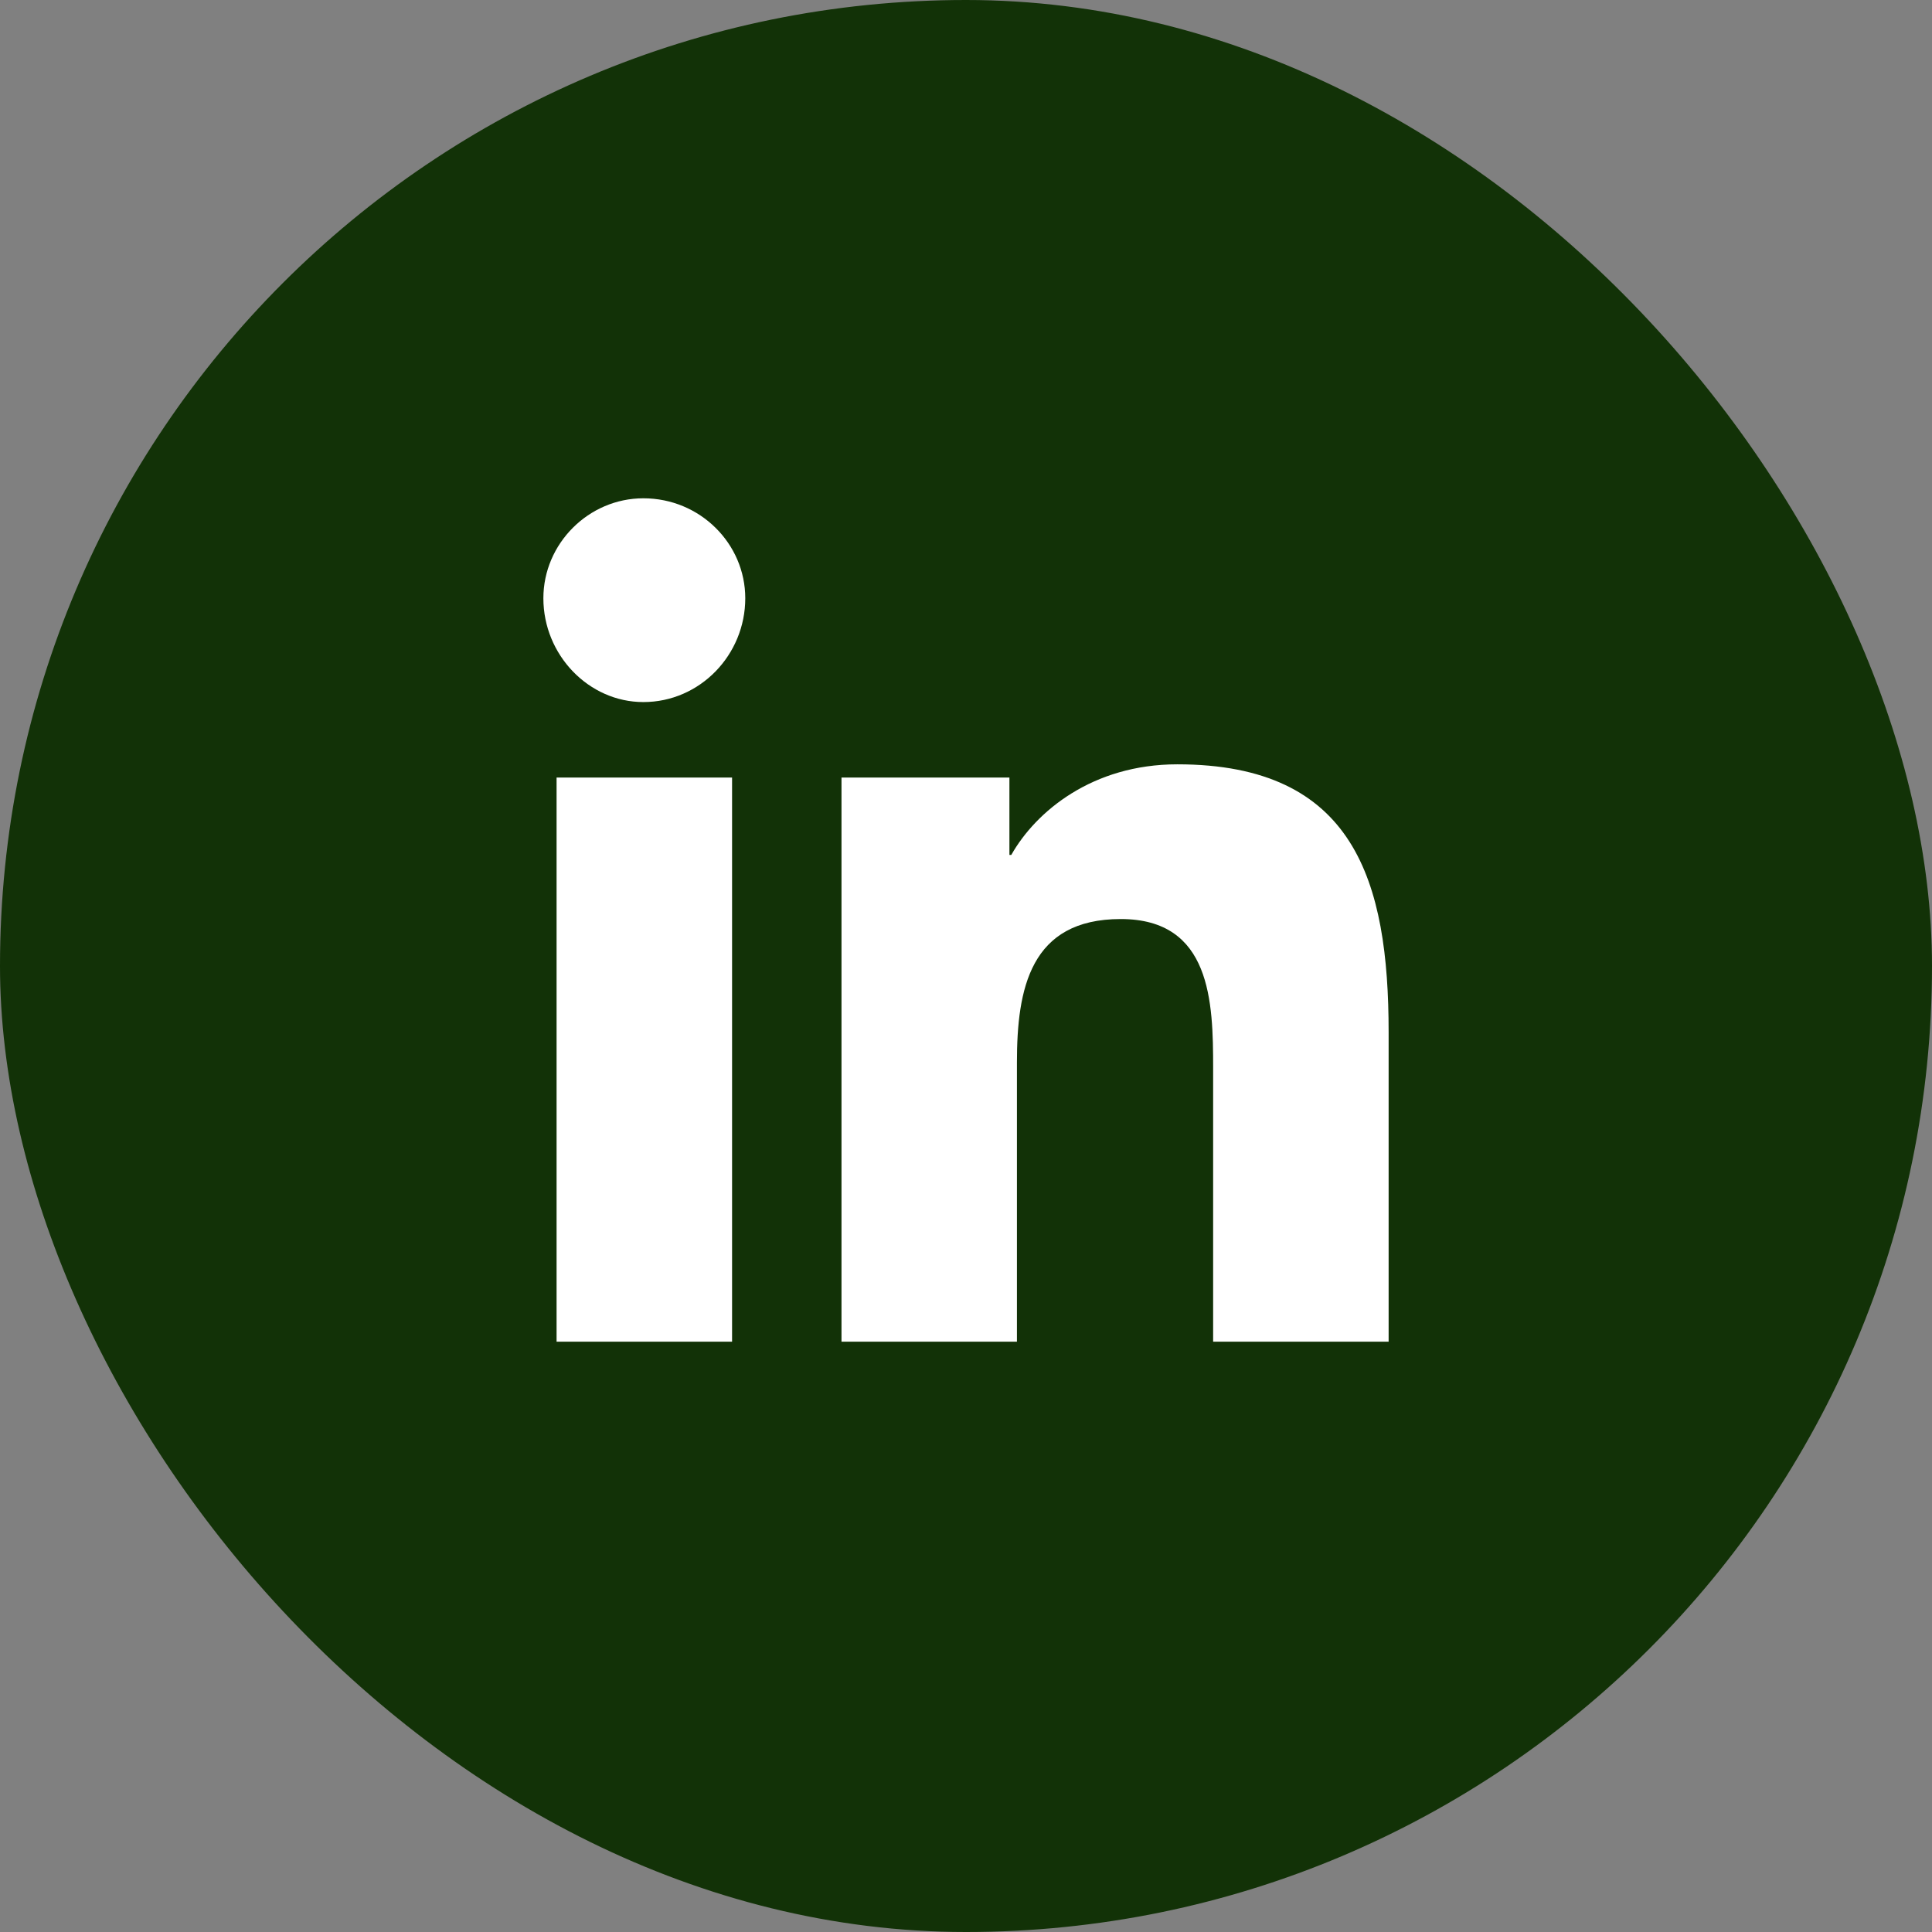
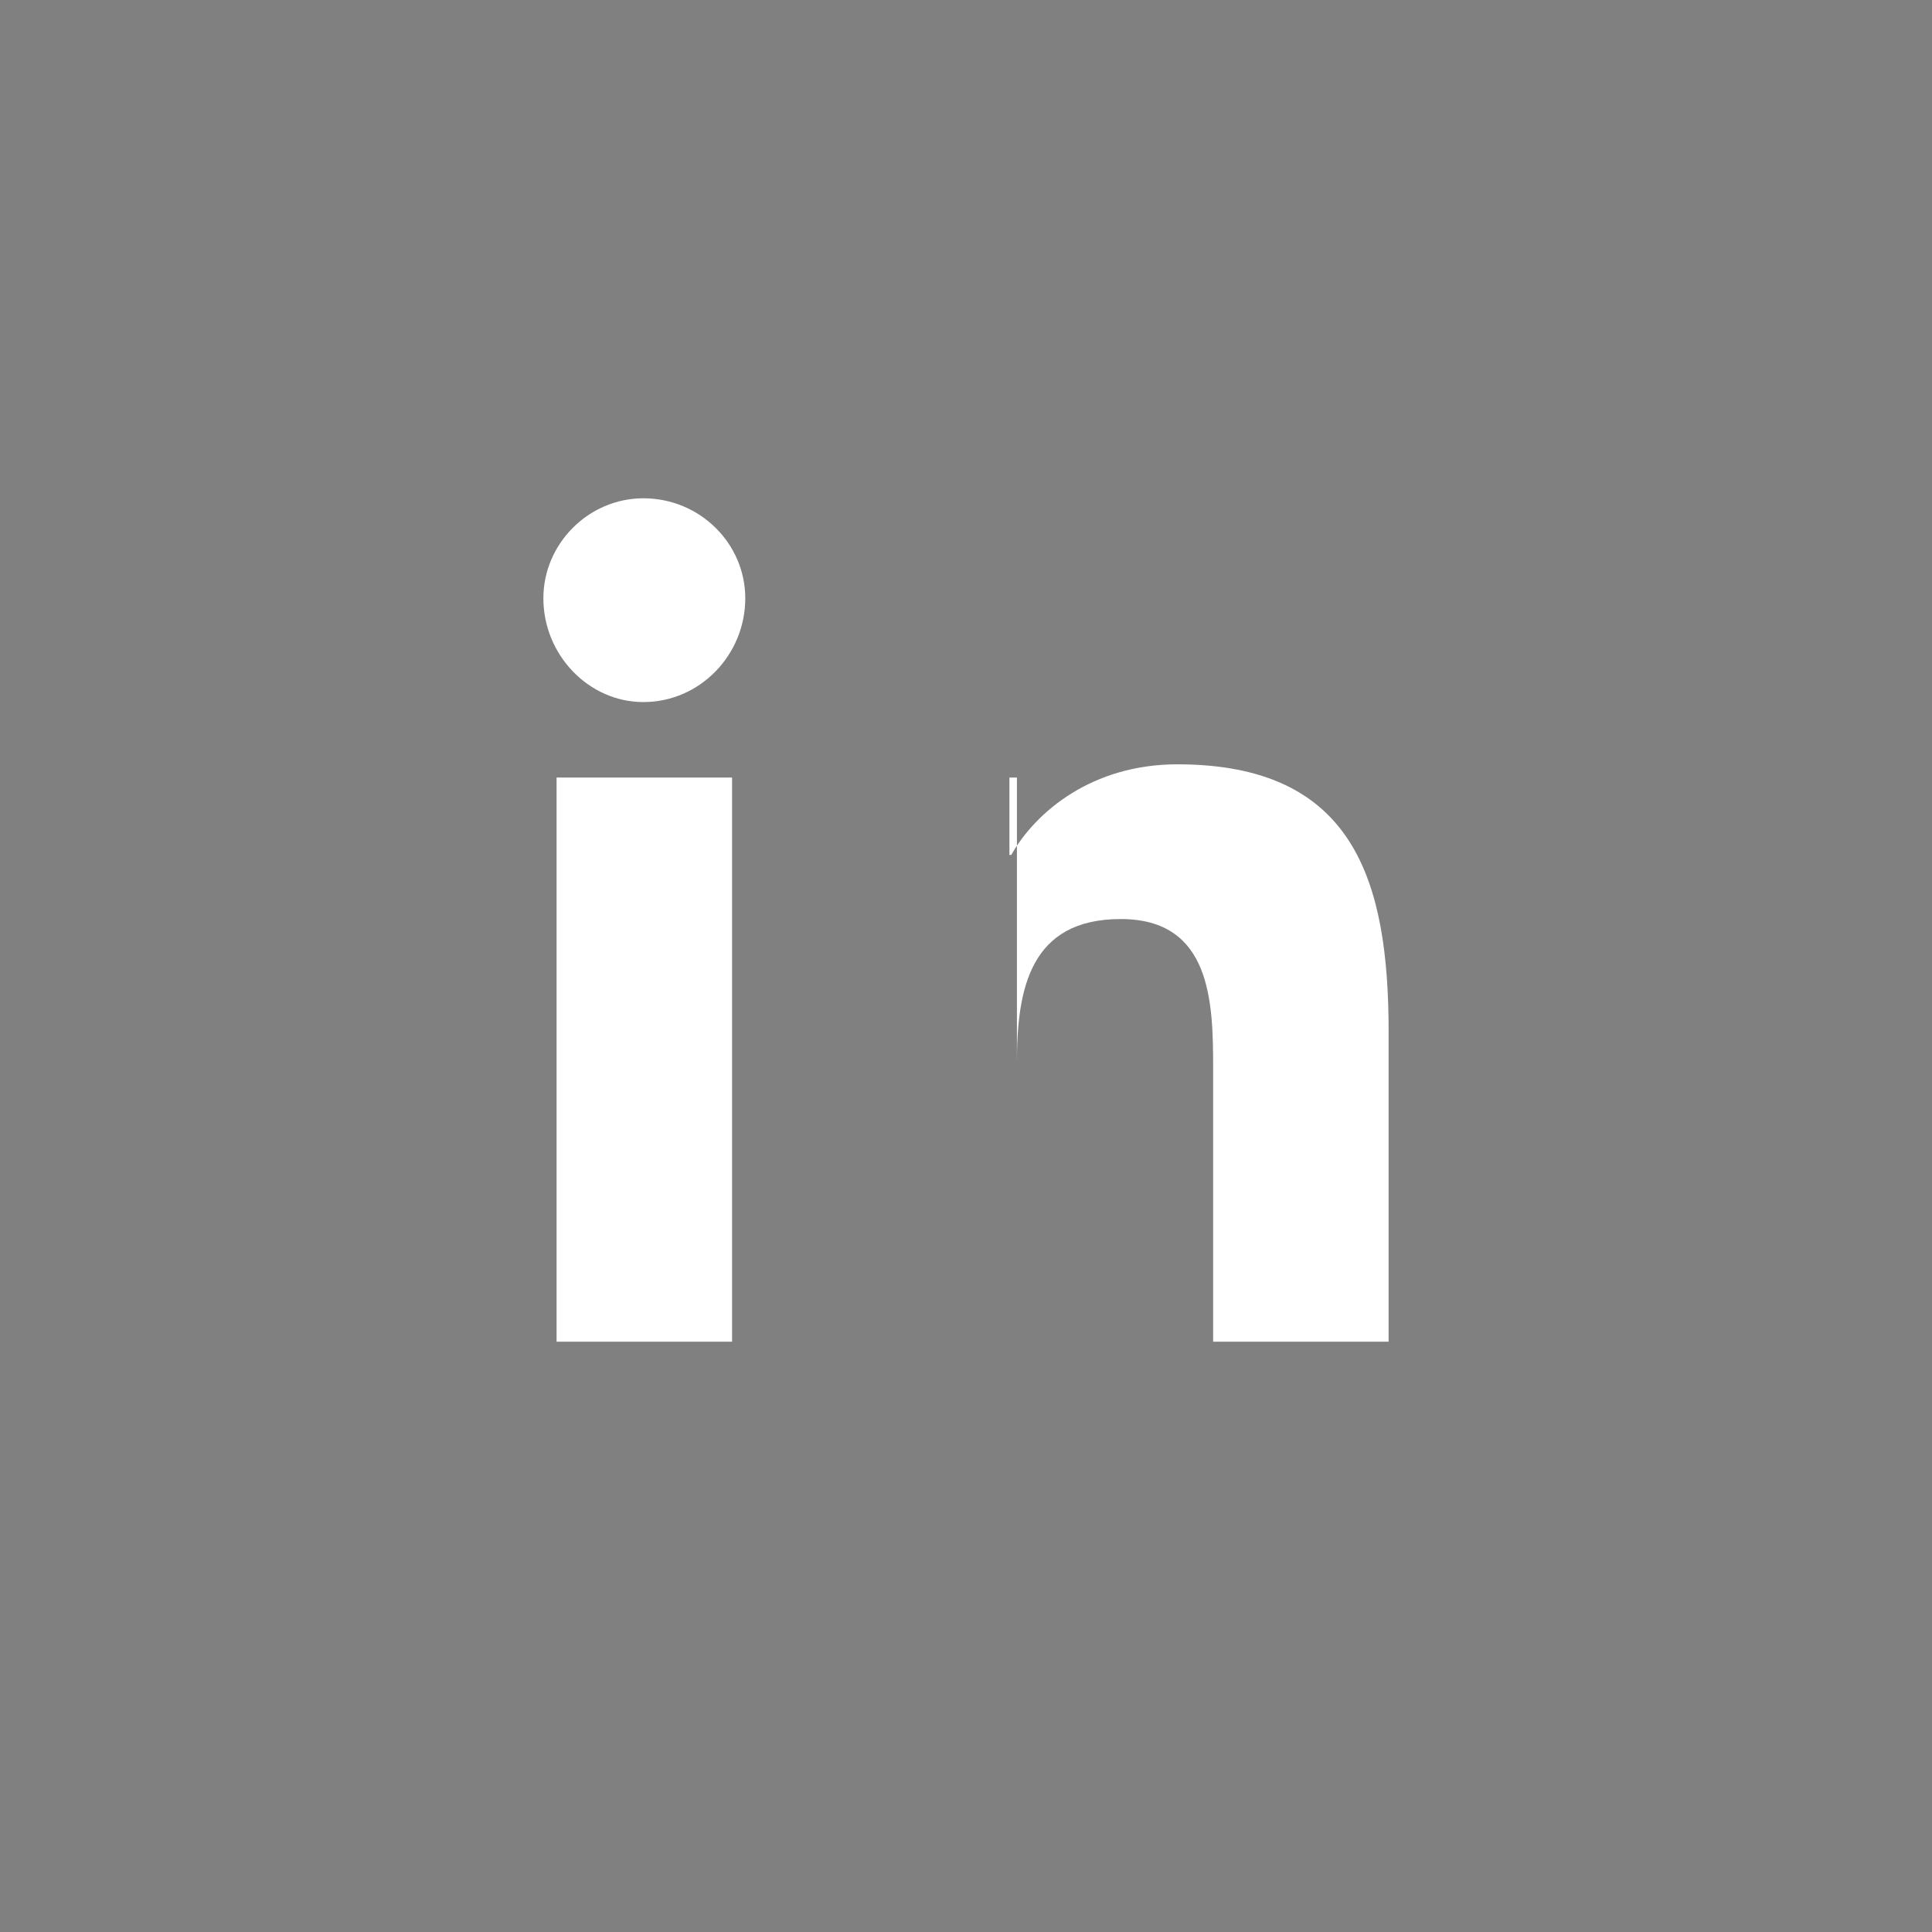
<svg xmlns="http://www.w3.org/2000/svg" width="36" height="36" viewBox="0 0 36 36" fill="none">
  <rect x="0" y="0" width="36" height="36" fill="#808080" stroke="none" />
-   <rect width="36" height="36" rx="18" fill="#123207" />
-   <path d="M13.641 25H10.371V14.488H13.641V25ZM11.988 13.082C10.969 13.082 10.125 12.203 10.125 11.148C10.125 10.129 10.969 9.285 11.988 9.285C13.043 9.285 13.887 10.129 13.887 11.148C13.887 12.203 13.043 13.082 11.988 13.082ZM25.84 25H22.605V19.902C22.605 18.672 22.57 17.125 20.883 17.125C19.195 17.125 18.949 18.426 18.949 19.797V25H15.68V14.488H18.809V15.93H18.844C19.301 15.121 20.355 14.242 21.938 14.242C25.242 14.242 25.875 16.422 25.875 19.234V25H25.84Z" fill="white" />
+   <path d="M13.641 25H10.371V14.488H13.641V25ZM11.988 13.082C10.969 13.082 10.125 12.203 10.125 11.148C10.125 10.129 10.969 9.285 11.988 9.285C13.043 9.285 13.887 10.129 13.887 11.148C13.887 12.203 13.043 13.082 11.988 13.082ZM25.84 25H22.605V19.902C22.605 18.672 22.57 17.125 20.883 17.125C19.195 17.125 18.949 18.426 18.949 19.797V25V14.488H18.809V15.93H18.844C19.301 15.121 20.355 14.242 21.938 14.242C25.242 14.242 25.875 16.422 25.875 19.234V25H25.84Z" fill="white" />
</svg>